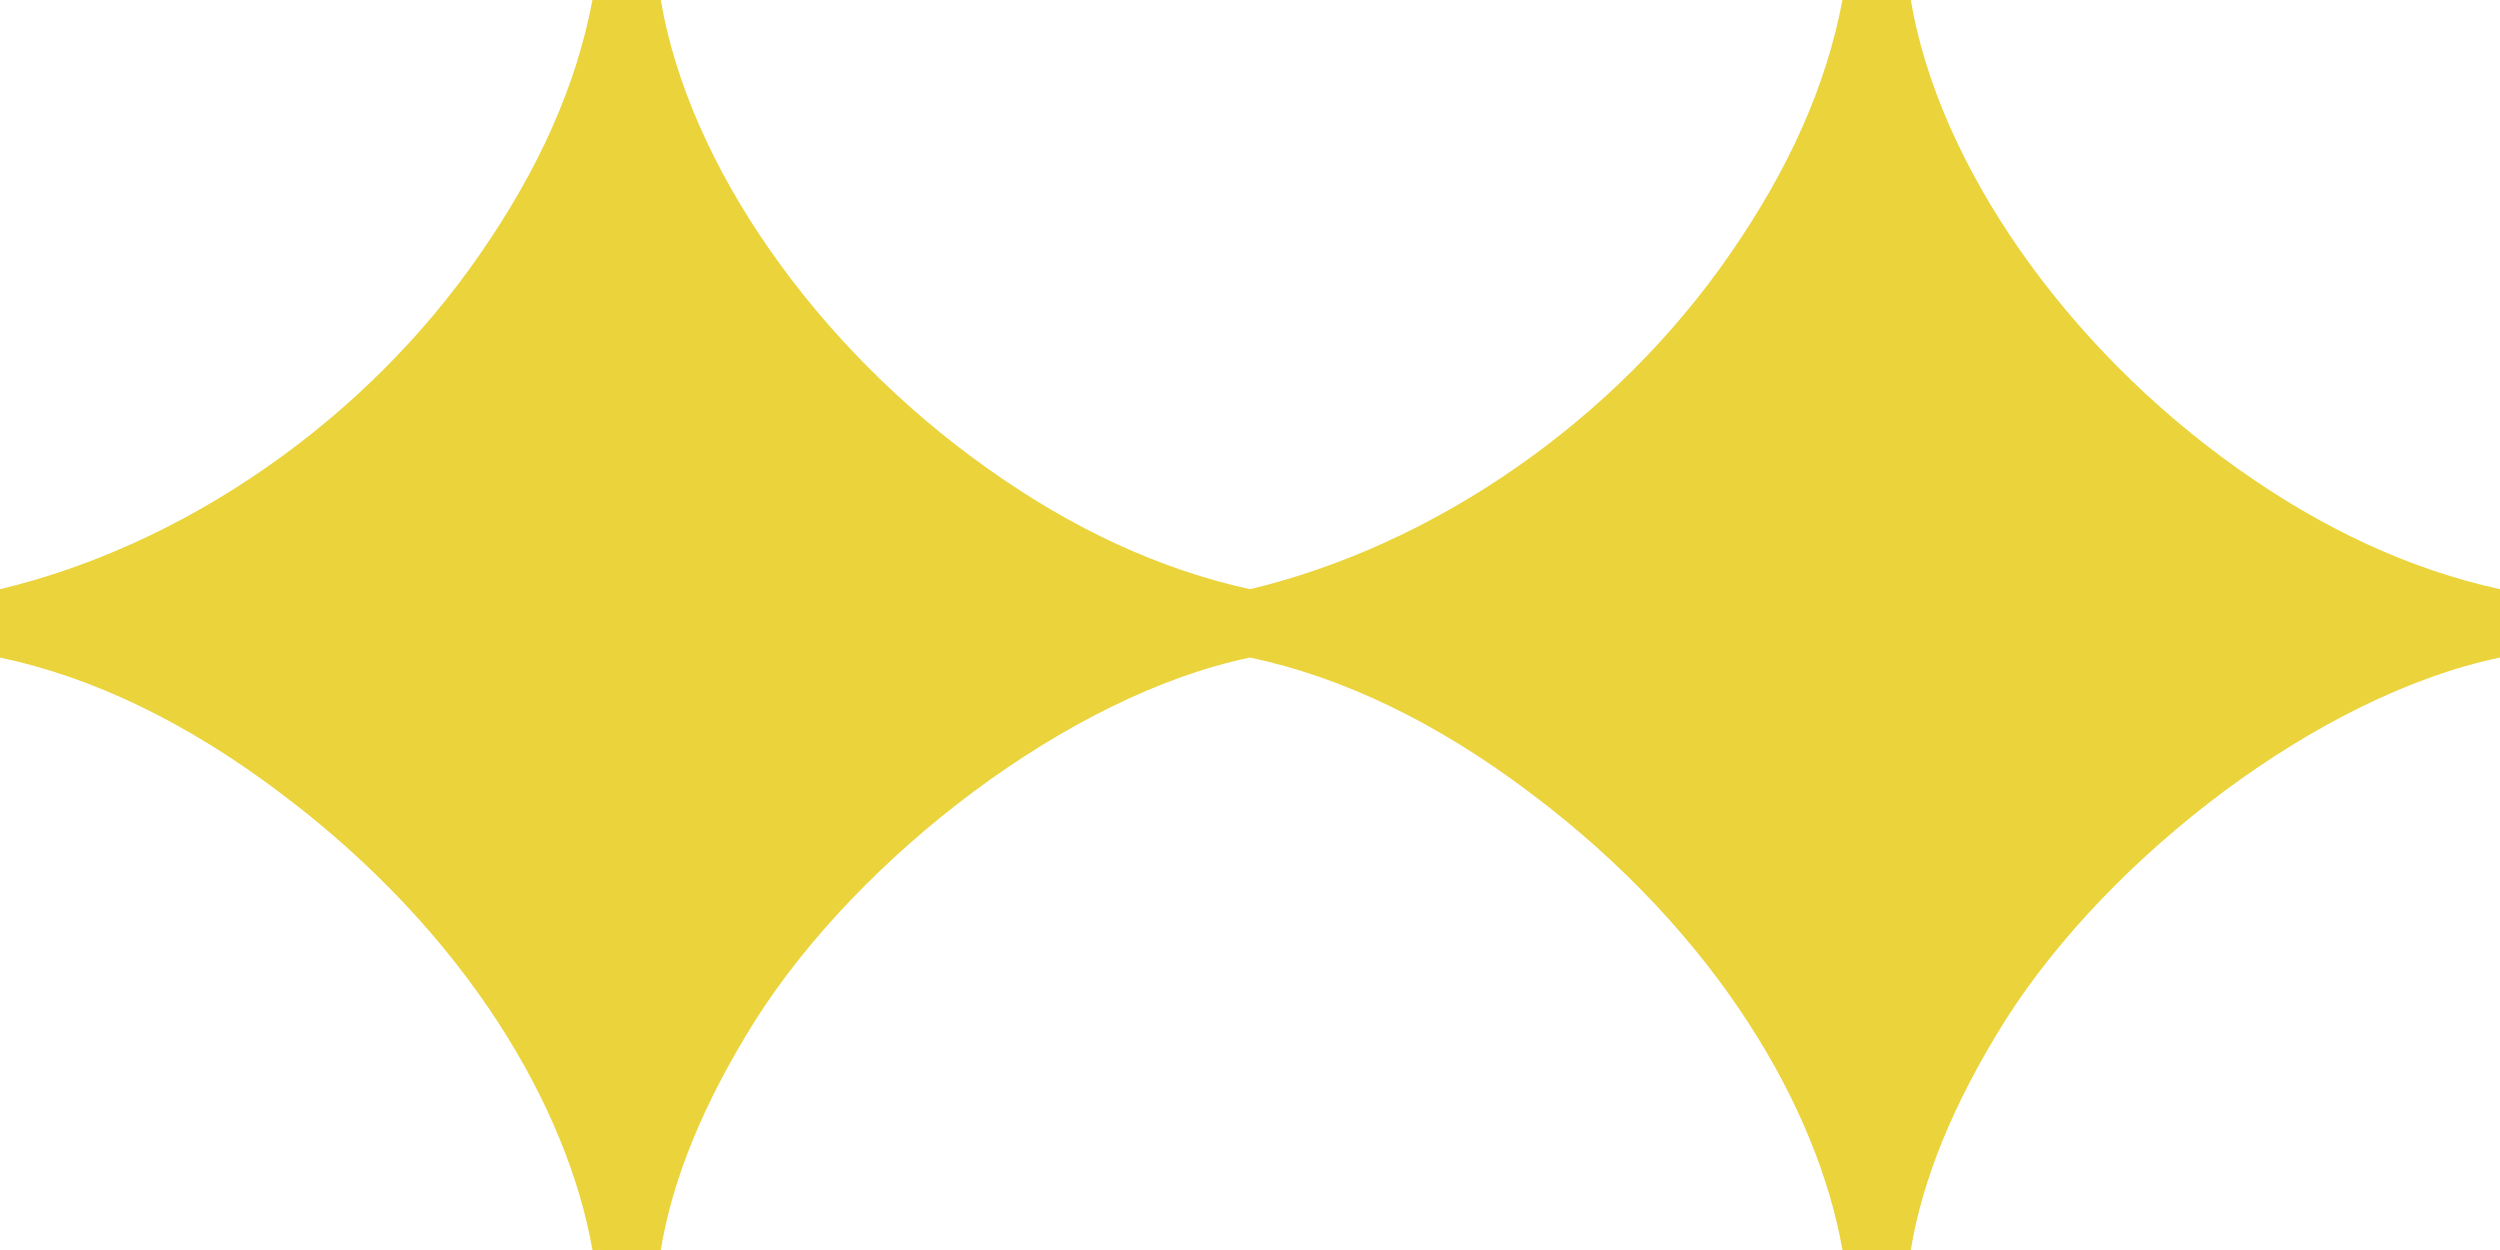
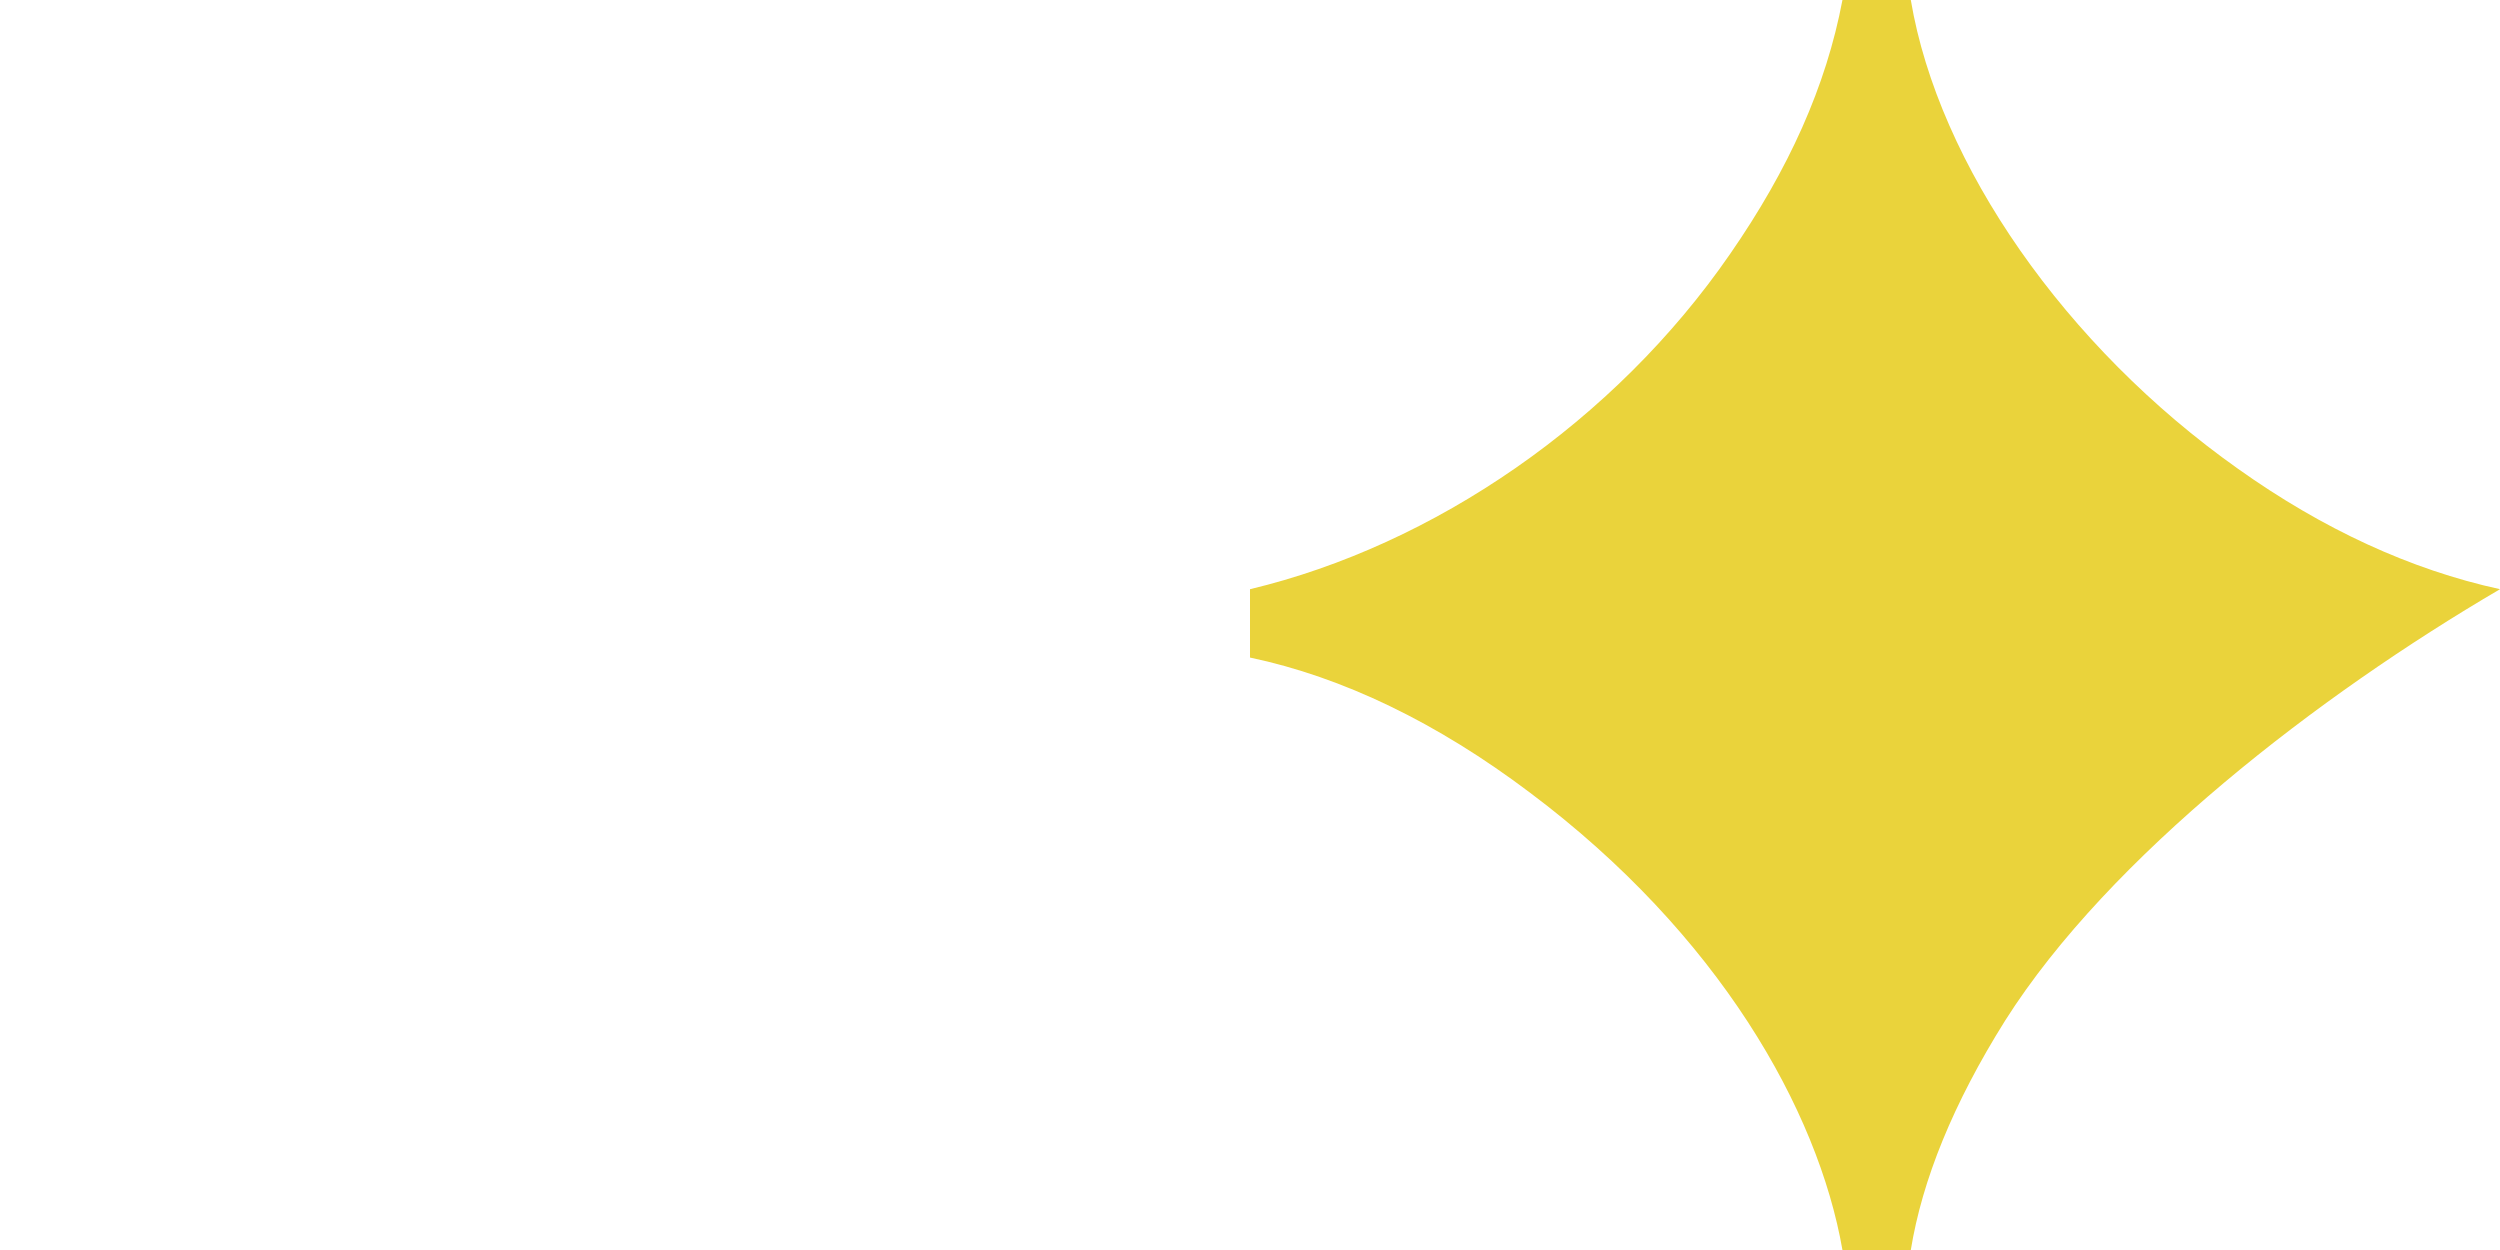
<svg xmlns="http://www.w3.org/2000/svg" width="100" height="50" viewBox="0 0 100 50" fill="none">
-   <path d="M23.698 50C22.721 44.401 18.75 37.37 11.198 31.706C7.487 28.906 3.711 27.083 0 26.302V23.568C7.357 21.81 14.583 16.862 19.206 10.156C21.549 6.771 23.047 3.451 23.698 0H26.432C27.539 6.576 32.617 13.867 39.518 18.75C42.904 21.159 46.419 22.787 50 23.568V26.302C42.773 27.799 34.375 34.245 30.208 40.82C28.125 44.141 26.888 47.2 26.432 50H23.698Z" fill="#EAD33B" />
-   <path d="M73.698 50C72.721 44.401 68.75 37.37 61.198 31.706C57.487 28.906 53.711 27.083 50 26.302V23.568C57.357 21.81 64.583 16.862 69.206 10.156C71.549 6.771 73.047 3.451 73.698 0H76.432C77.539 6.576 82.617 13.867 89.518 18.75C92.904 21.159 96.419 22.787 100 23.568V26.302C92.773 27.799 84.375 34.245 80.208 40.82C78.125 44.141 76.888 47.2 76.432 50H73.698Z" fill="#EAD33B" />
+   <path d="M73.698 50C72.721 44.401 68.75 37.37 61.198 31.706C57.487 28.906 53.711 27.083 50 26.302V23.568C57.357 21.81 64.583 16.862 69.206 10.156C71.549 6.771 73.047 3.451 73.698 0H76.432C77.539 6.576 82.617 13.867 89.518 18.75C92.904 21.159 96.419 22.787 100 23.568C92.773 27.799 84.375 34.245 80.208 40.82C78.125 44.141 76.888 47.2 76.432 50H73.698Z" fill="#EAD33B" />
</svg>